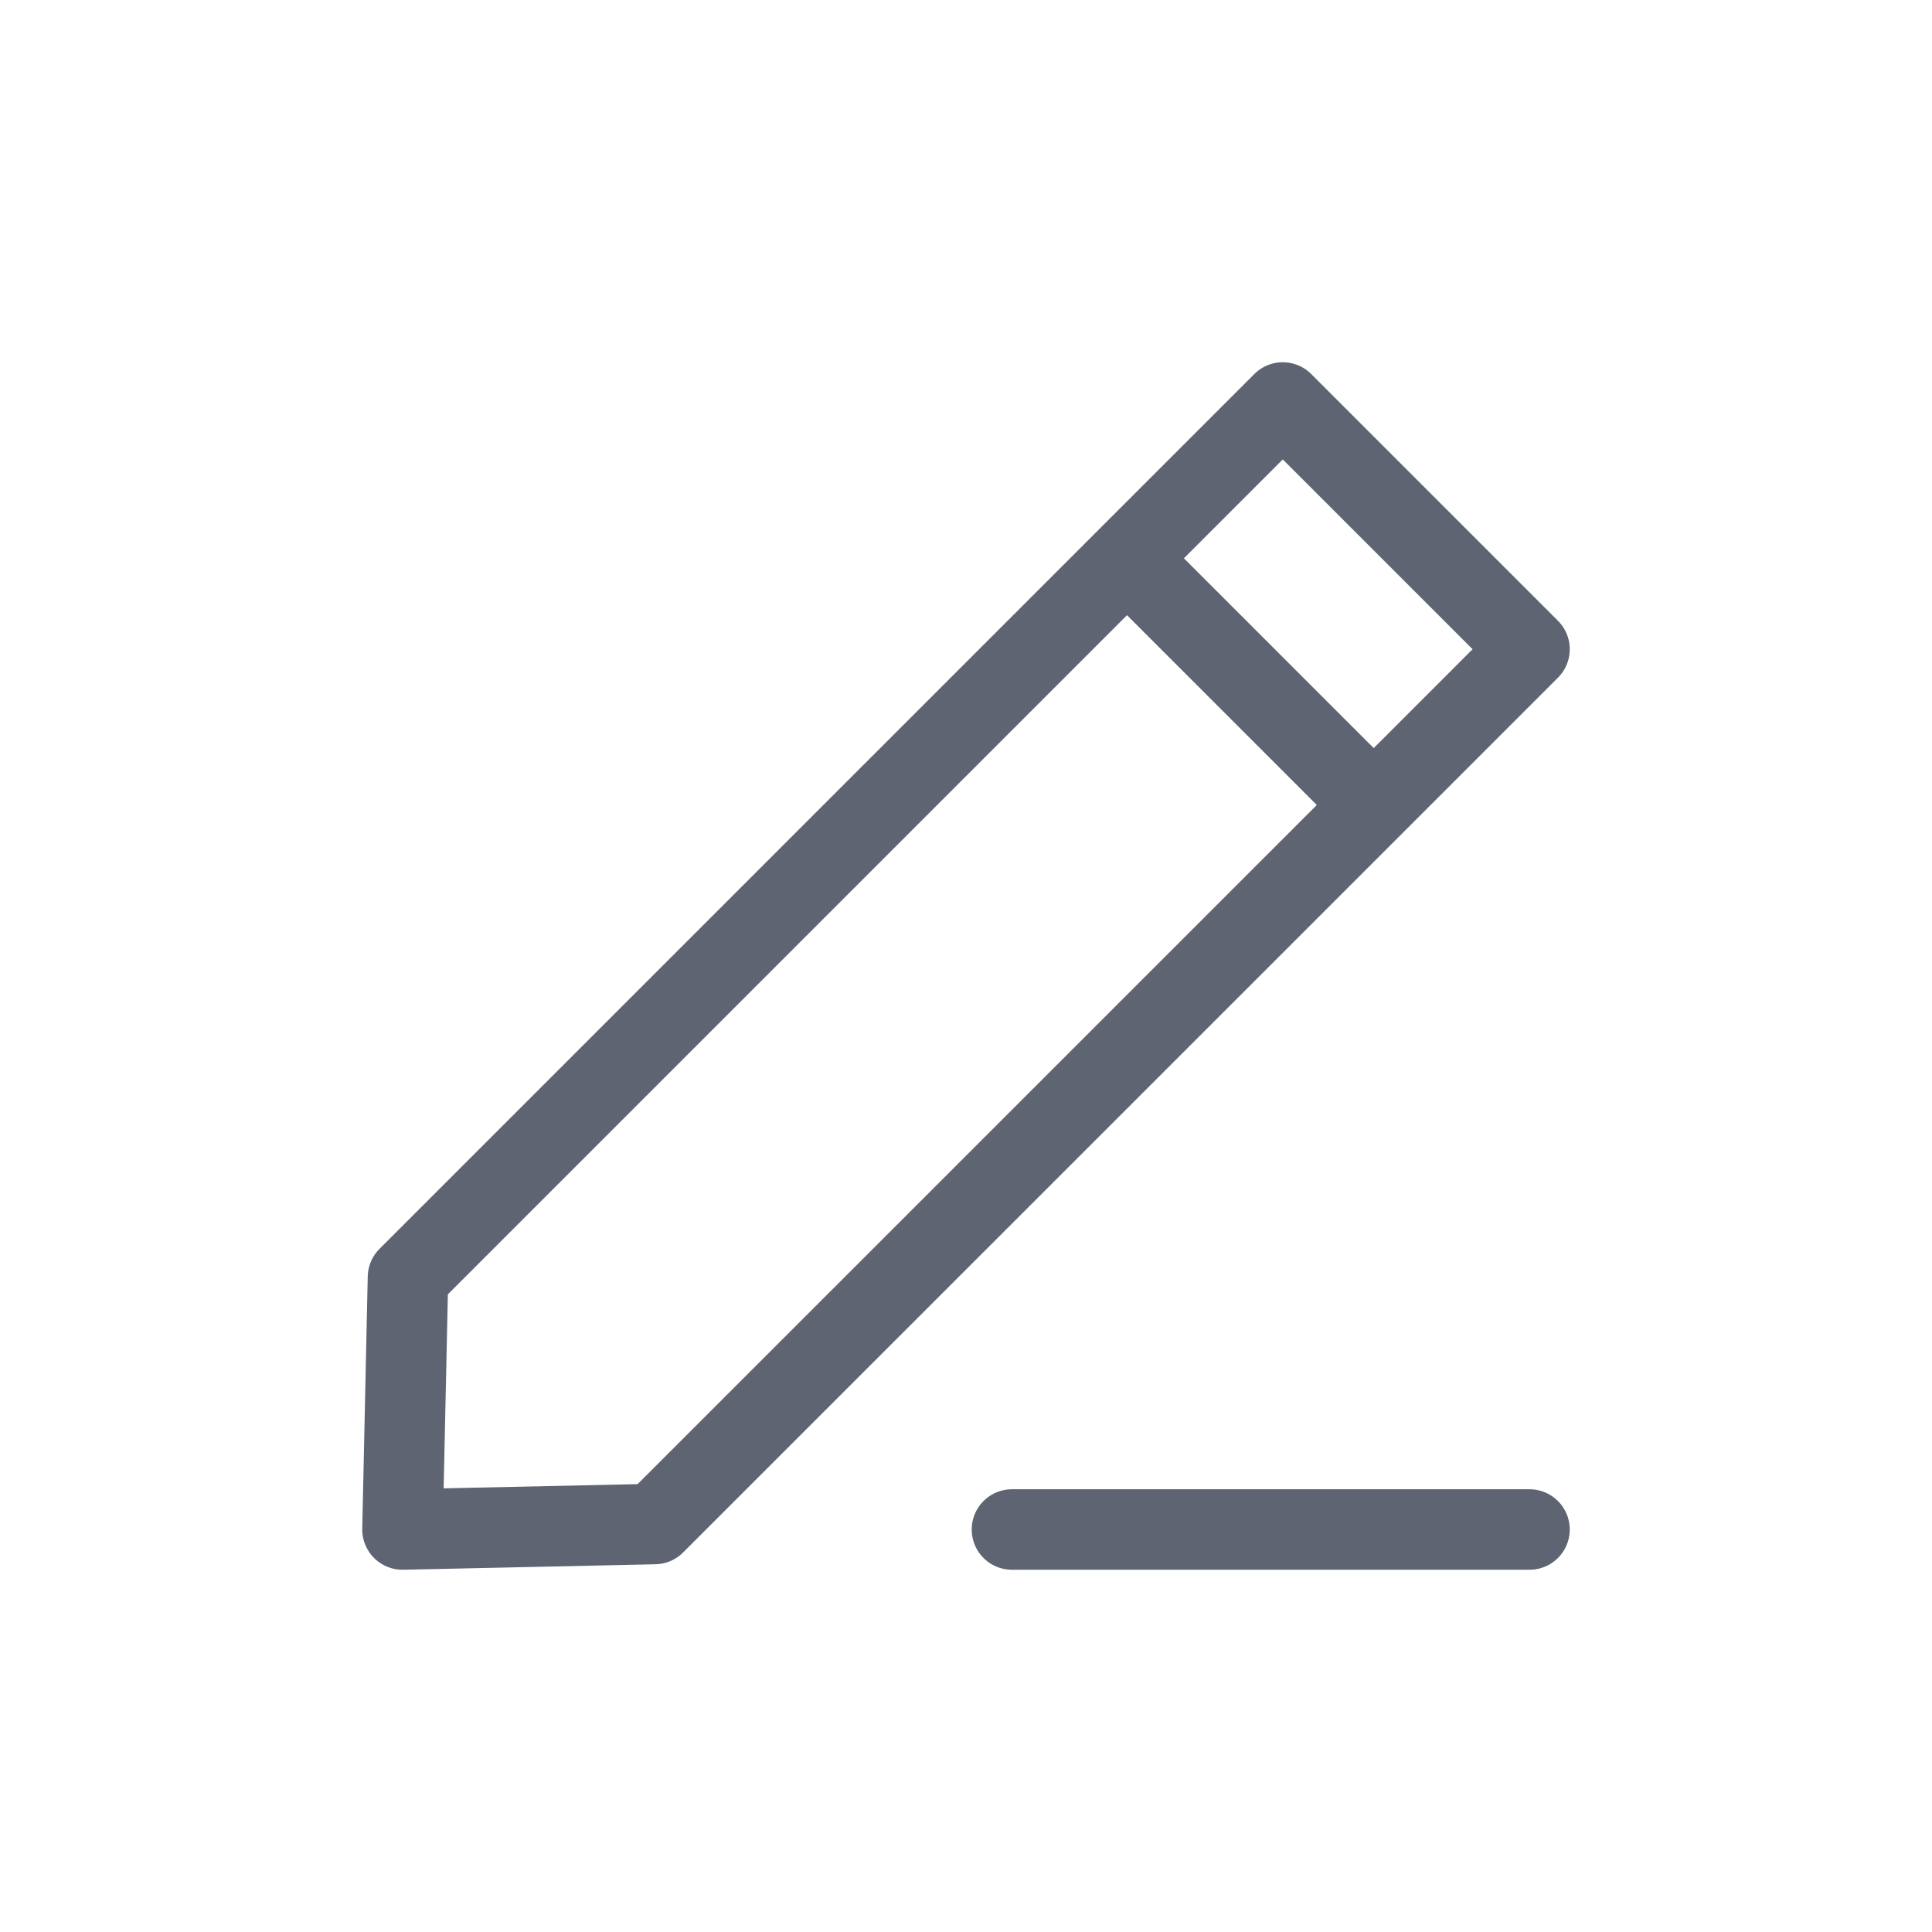
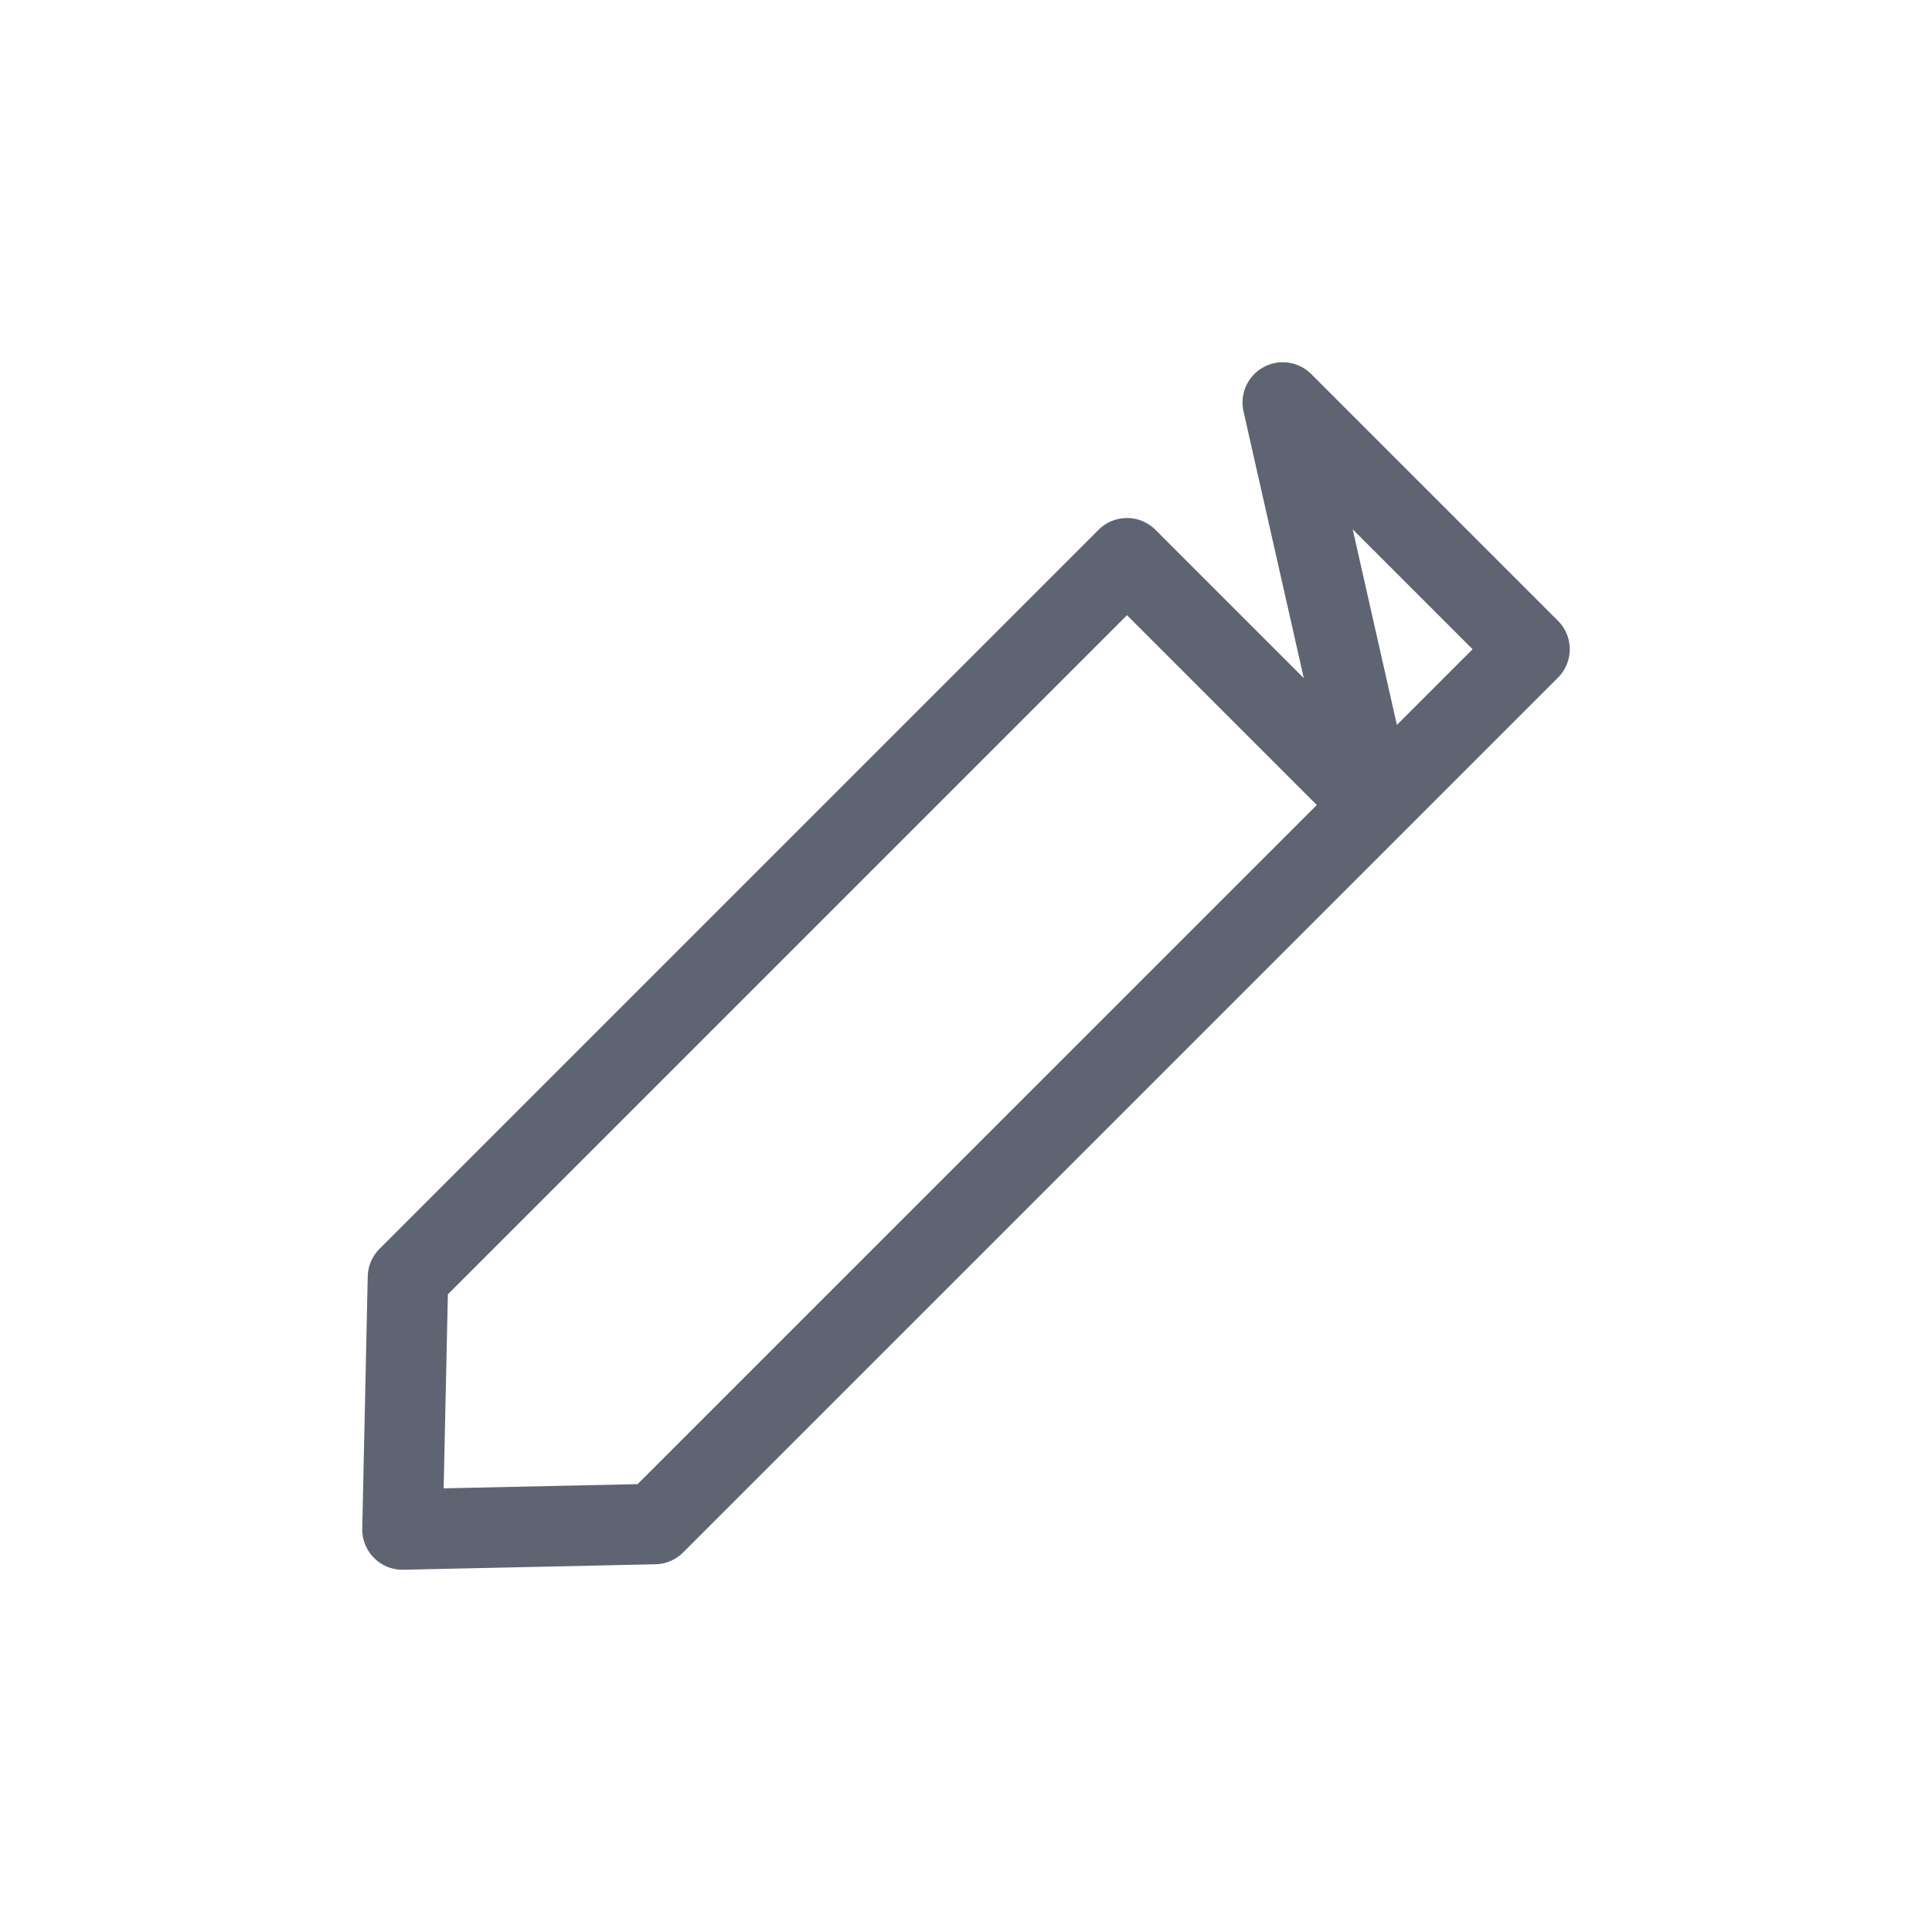
<svg xmlns="http://www.w3.org/2000/svg" width="24" height="24" viewBox="0 0 24 24" fill="none">
-   <path d="M12.571 19H19" stroke="#5E6471" stroke-linecap="round" stroke-linejoin="round" />
-   <path d="M14 6.935L5.068 15.867L5 19L8.132 18.932L17.065 10M14 6.935L15.935 5L19 8.065L17.065 10M14 6.935L17.065 10" stroke="#5E6471" stroke-linecap="round" stroke-linejoin="round" />
+   <path d="M14 6.935L5.068 15.867L5 19L8.132 18.932L17.065 10L15.935 5L19 8.065L17.065 10M14 6.935L17.065 10" stroke="#5E6471" stroke-linecap="round" stroke-linejoin="round" />
</svg>